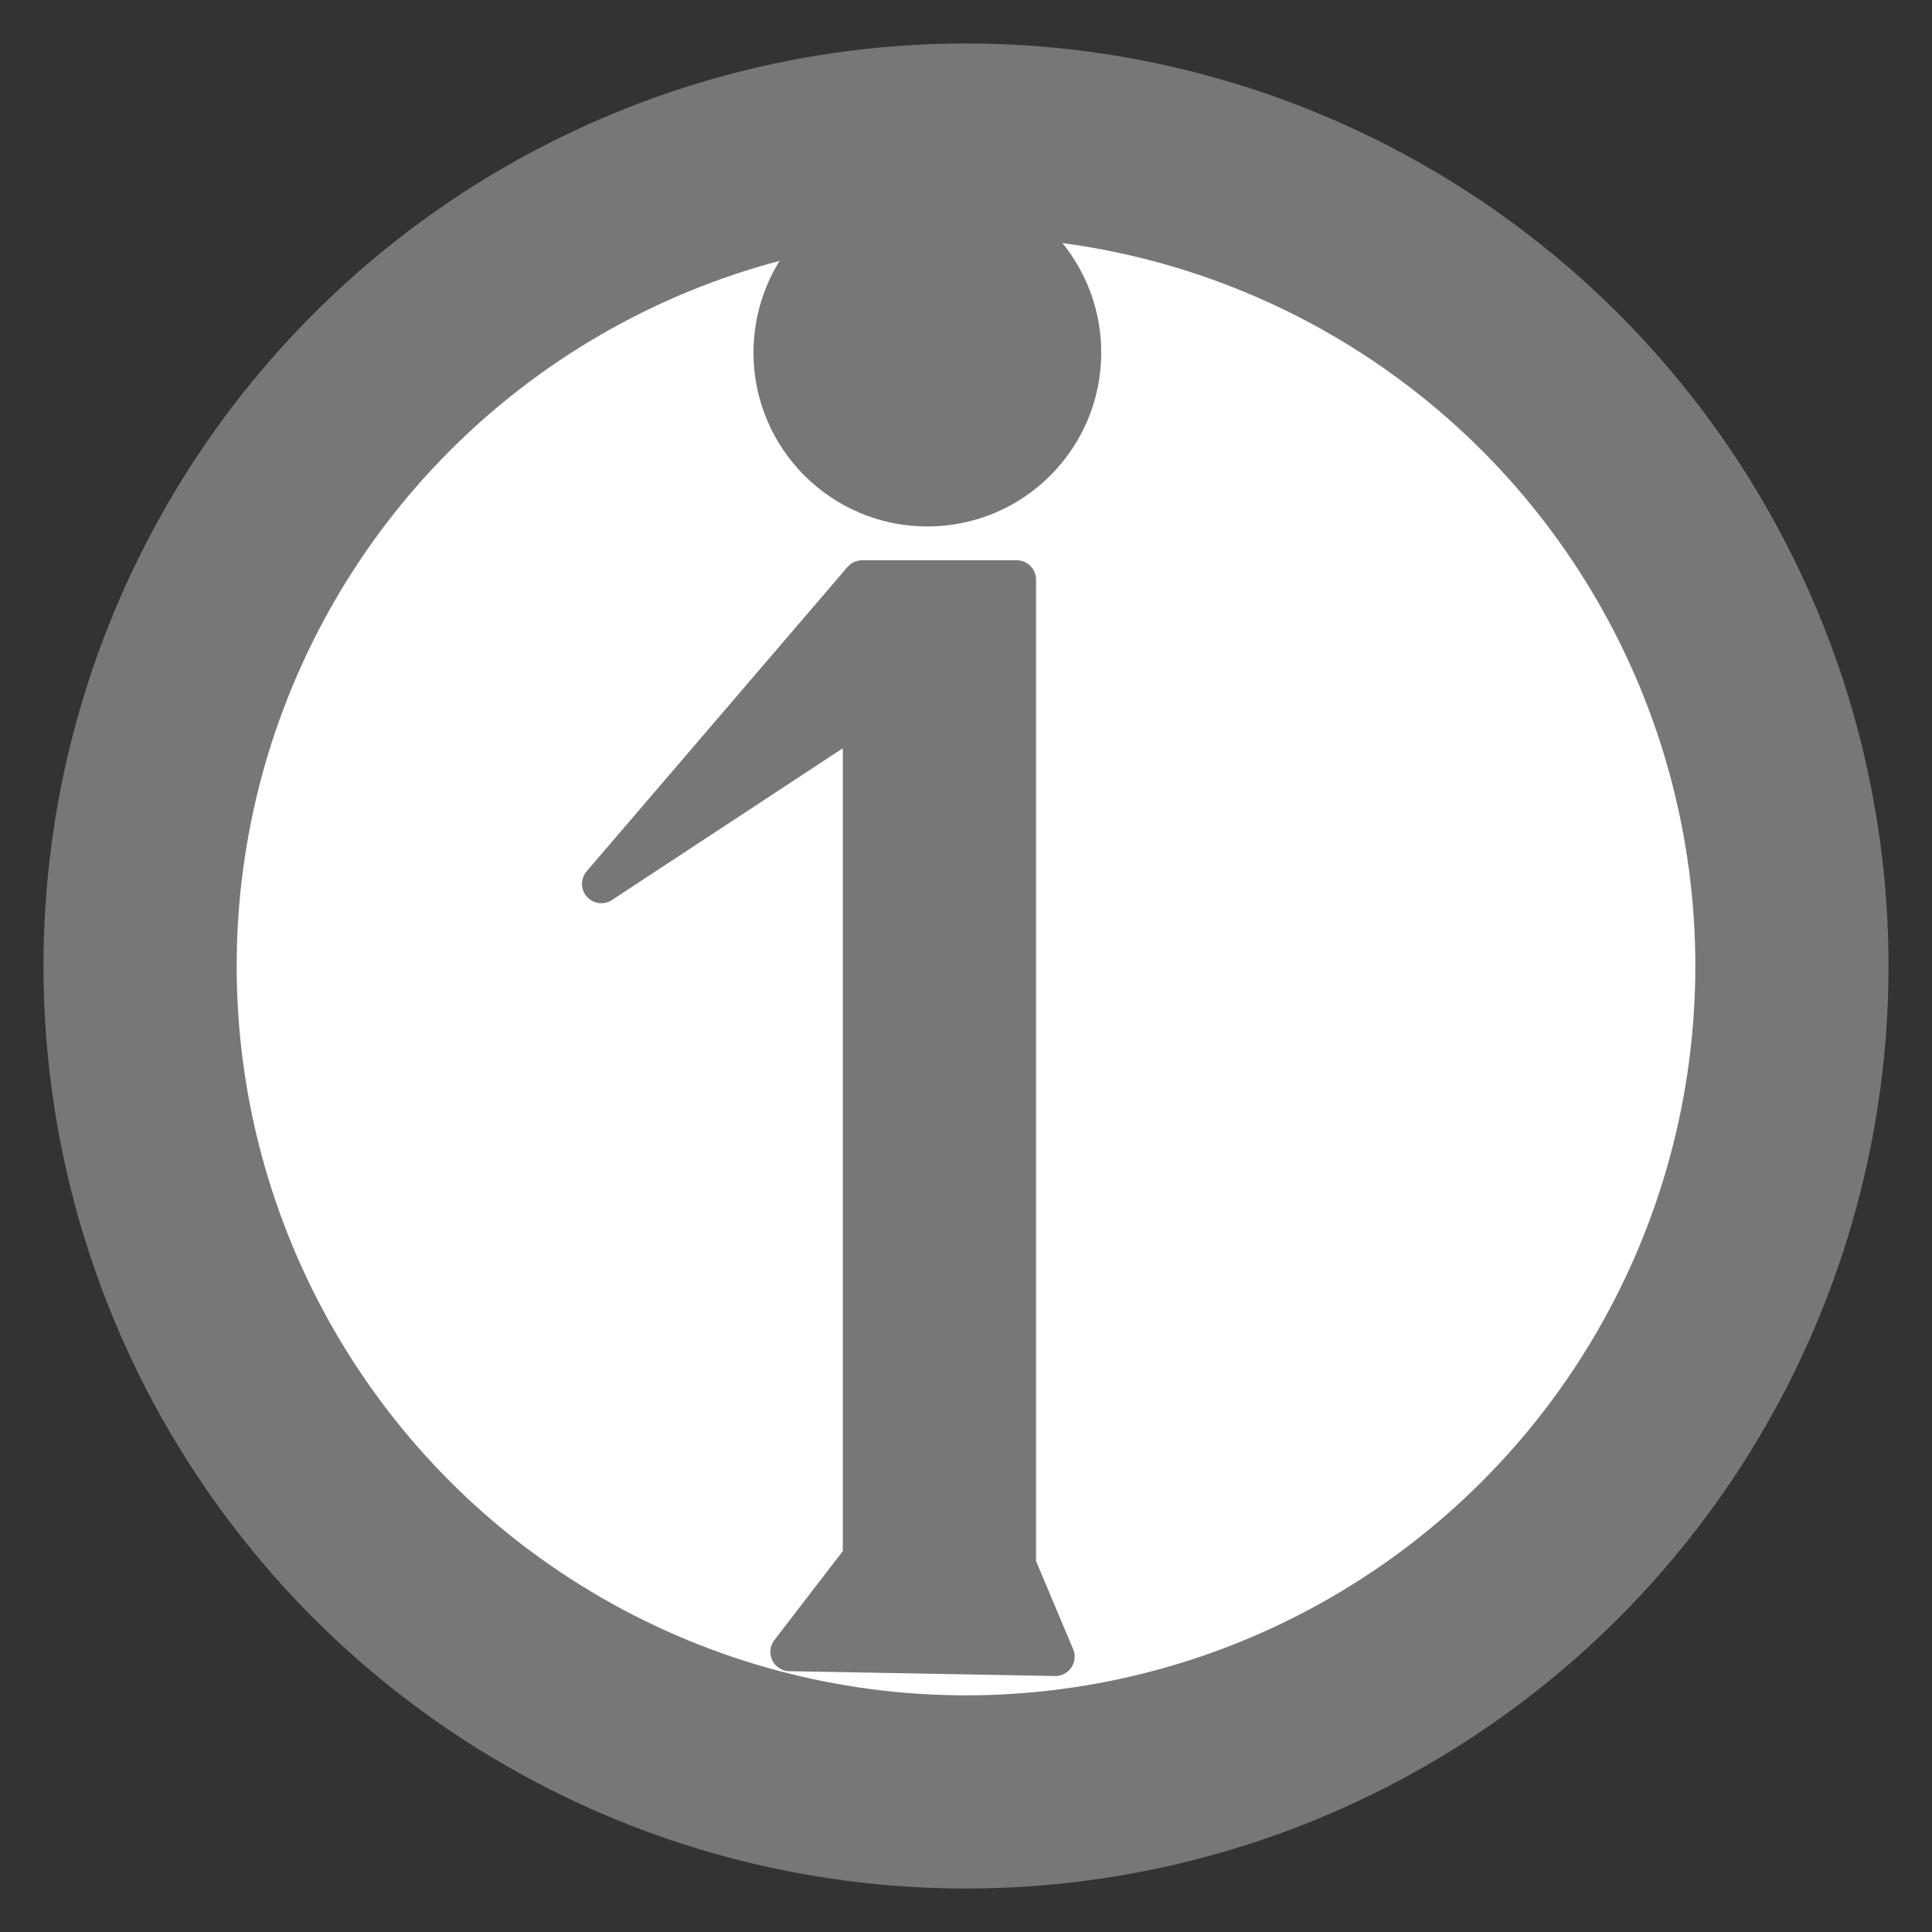
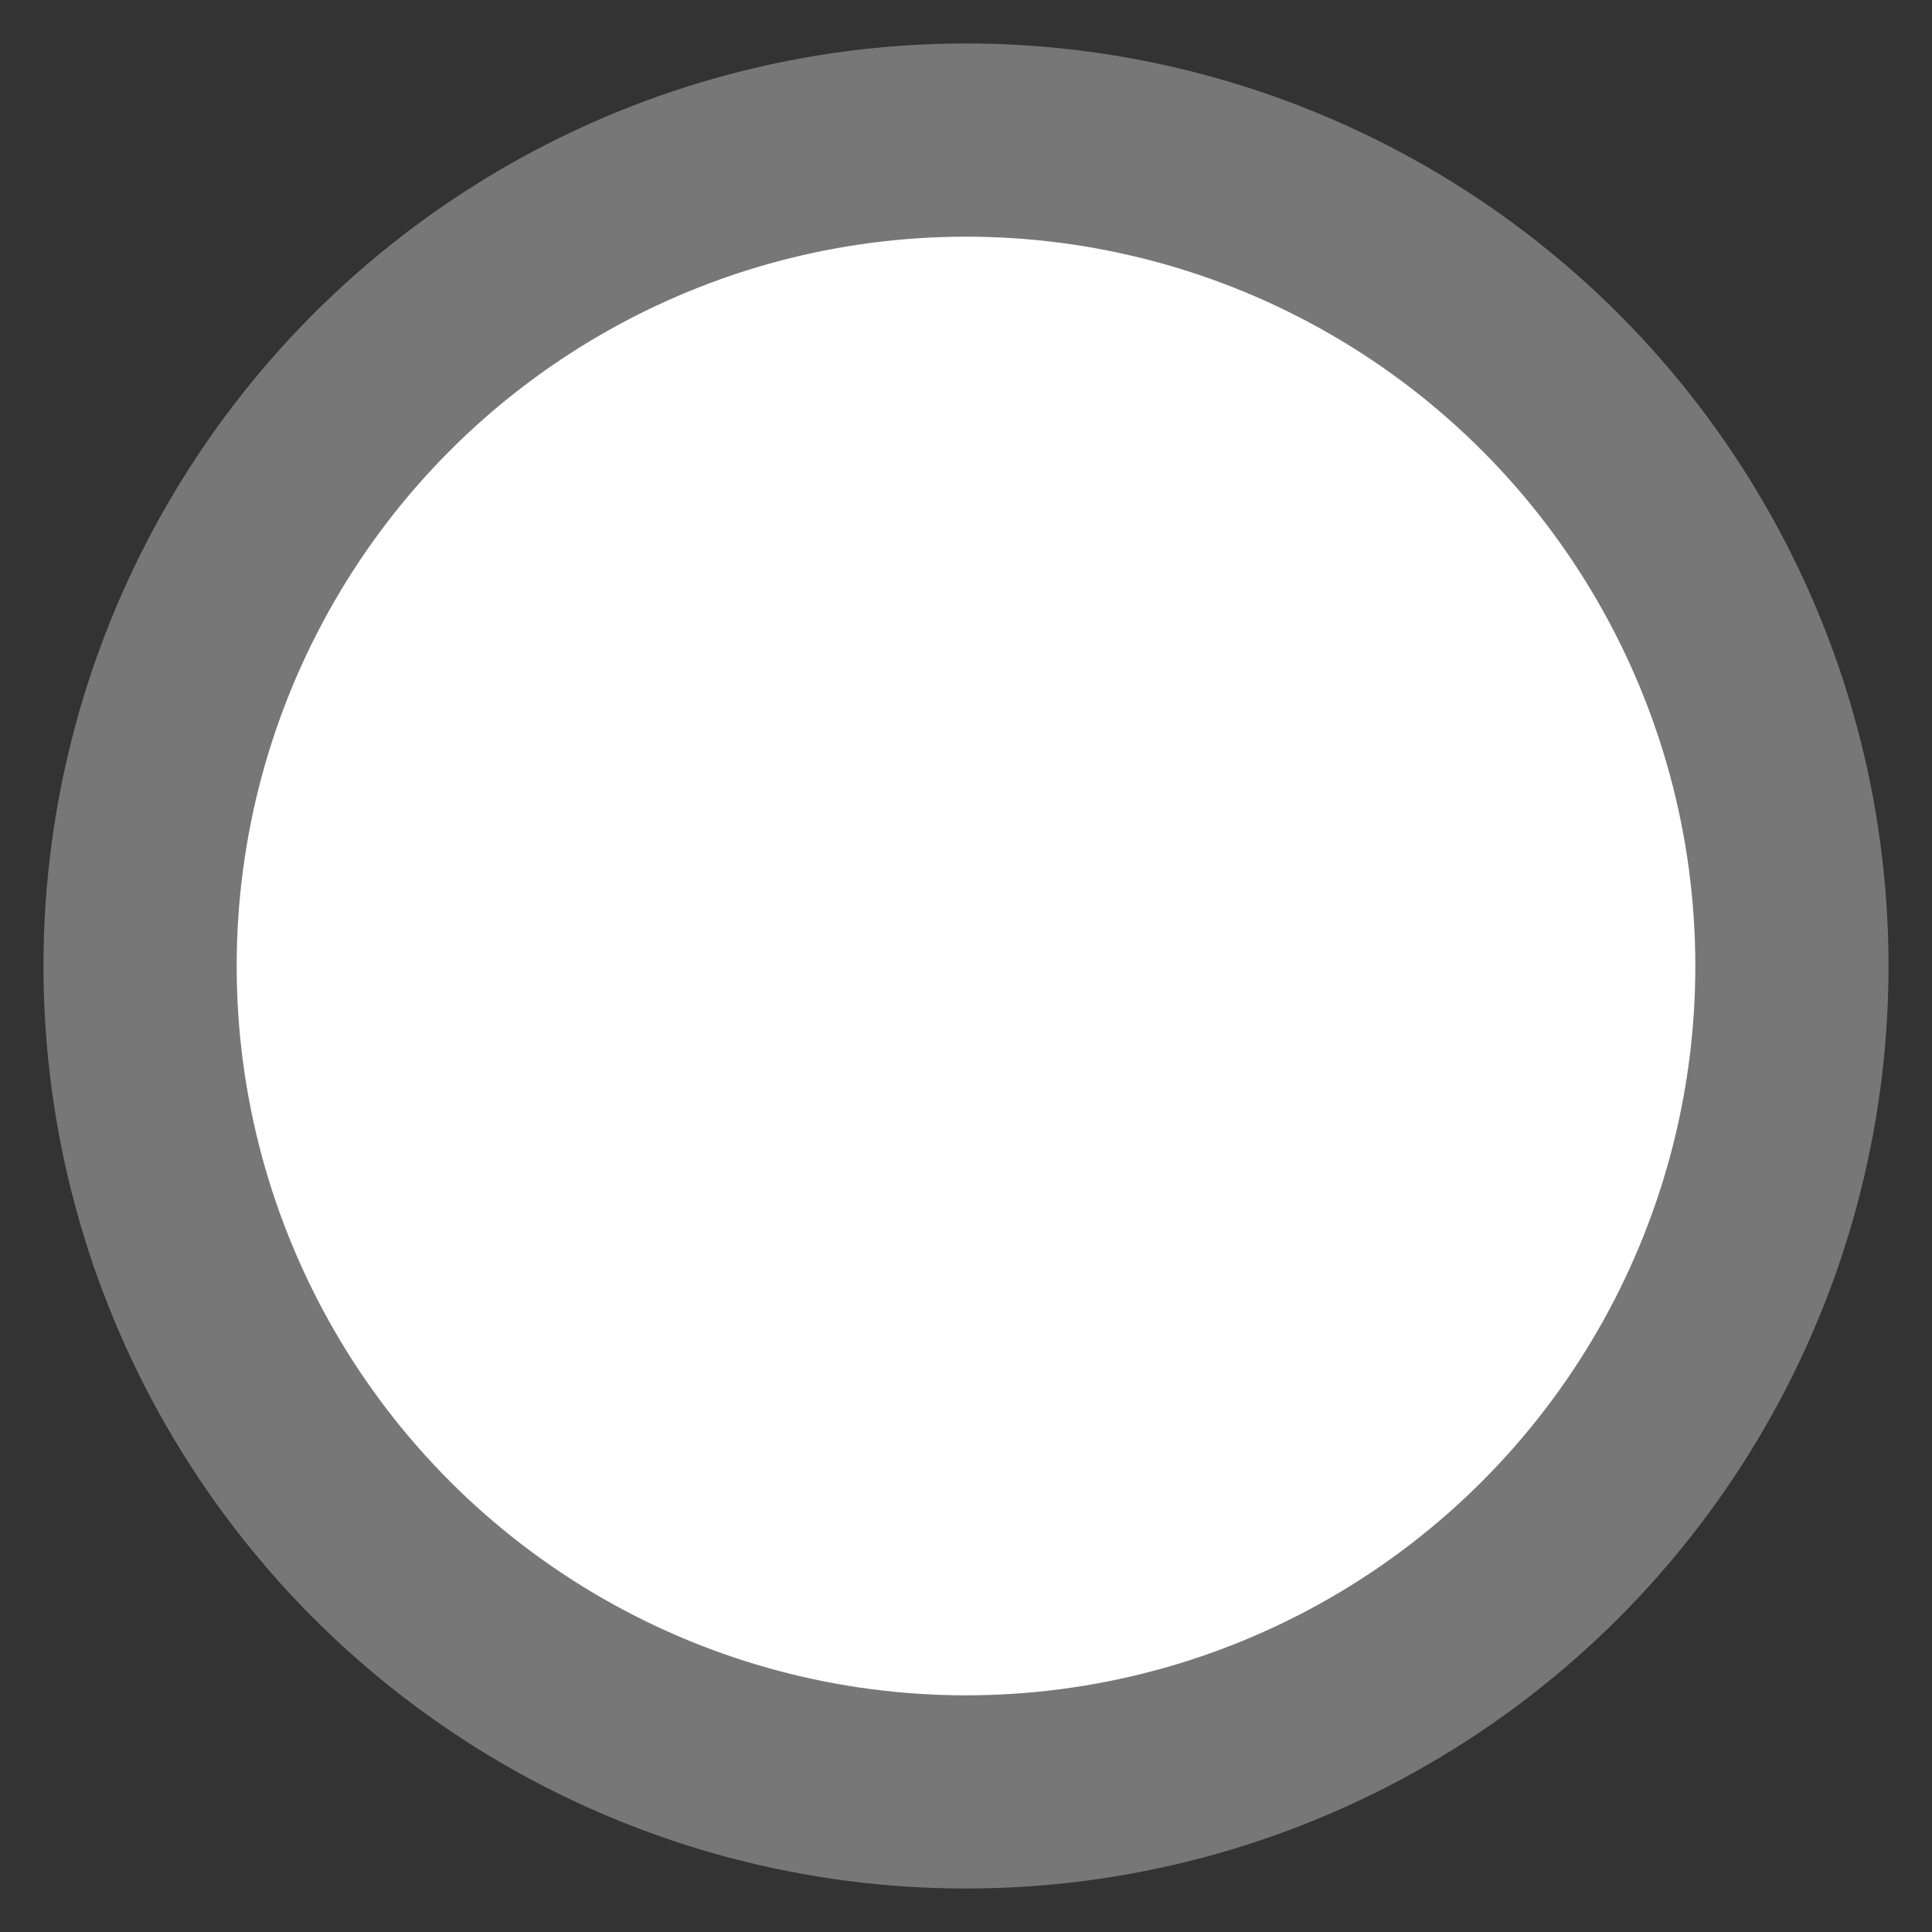
<svg xmlns="http://www.w3.org/2000/svg" xmlns:ns1="http://sodipodi.sourceforge.net/DTD/sodipodi-0.dtd" xmlns:ns2="http://www.inkscape.org/namespaces/inkscape" version="1.1" id="svg1" width="50" height="50" viewBox="0 0 50 50" ns1:docname="wiki.svg" ns2:version="1.4 (e7c3feb100, 2024-10-09)" xml:space="preserve">
  <rect x="0" y="0" width="50" height="50" fill="#333333" stroke="none" />
  <defs id="defs1" />
  <ns1:namedview id="namedview1" pagecolor="#ffffff" bordercolor="#000000" borderopacity="0.25" ns2:showpageshadow="2" ns2:pageopacity="0.0" ns2:pagecheckerboard="0" ns2:deskcolor="#d1d1d1" showgrid="false" ns2:zoom="16" ns2:cx="24.53125" ns2:cy="23.34375" ns2:window-width="1918" ns2:window-height="1062" ns2:window-x="0" ns2:window-y="16" ns2:window-maximized="1" ns2:current-layer="svg1" showguides="true" ns2:lockguides="true" />
  <circle style="fill:#ffffff;stroke:#777777;stroke-width:5;stroke-linecap:round;stroke-linejoin:round;stroke-dasharray:none;stroke-opacity:1;paint-order:stroke fill markers;fill-opacity:1" id="path1" cx="25" cy="25" r="21.375" />
-   <path id="rect10" style="fill:#777777;stroke:#777777;stroke-linecap:round;stroke-linejoin:round;paint-order:stroke fill markers" d="m 22.312,15 h 4 v 25.5 l 1,2.375 -6.875,-0.125 1.875,-2.438 v -21.875 l -6.75,4.438 z" ns1:nodetypes="ccccccccc" />
-   <circle style="fill:#777777;fill-opacity:1;stroke:#777777;stroke-width:1;stroke-linecap:round;stroke-linejoin:round;stroke-dasharray:none;stroke-opacity:1;paint-order:stroke fill markers" id="path10" cx="24" cy="9.125" r="4" />
</svg>